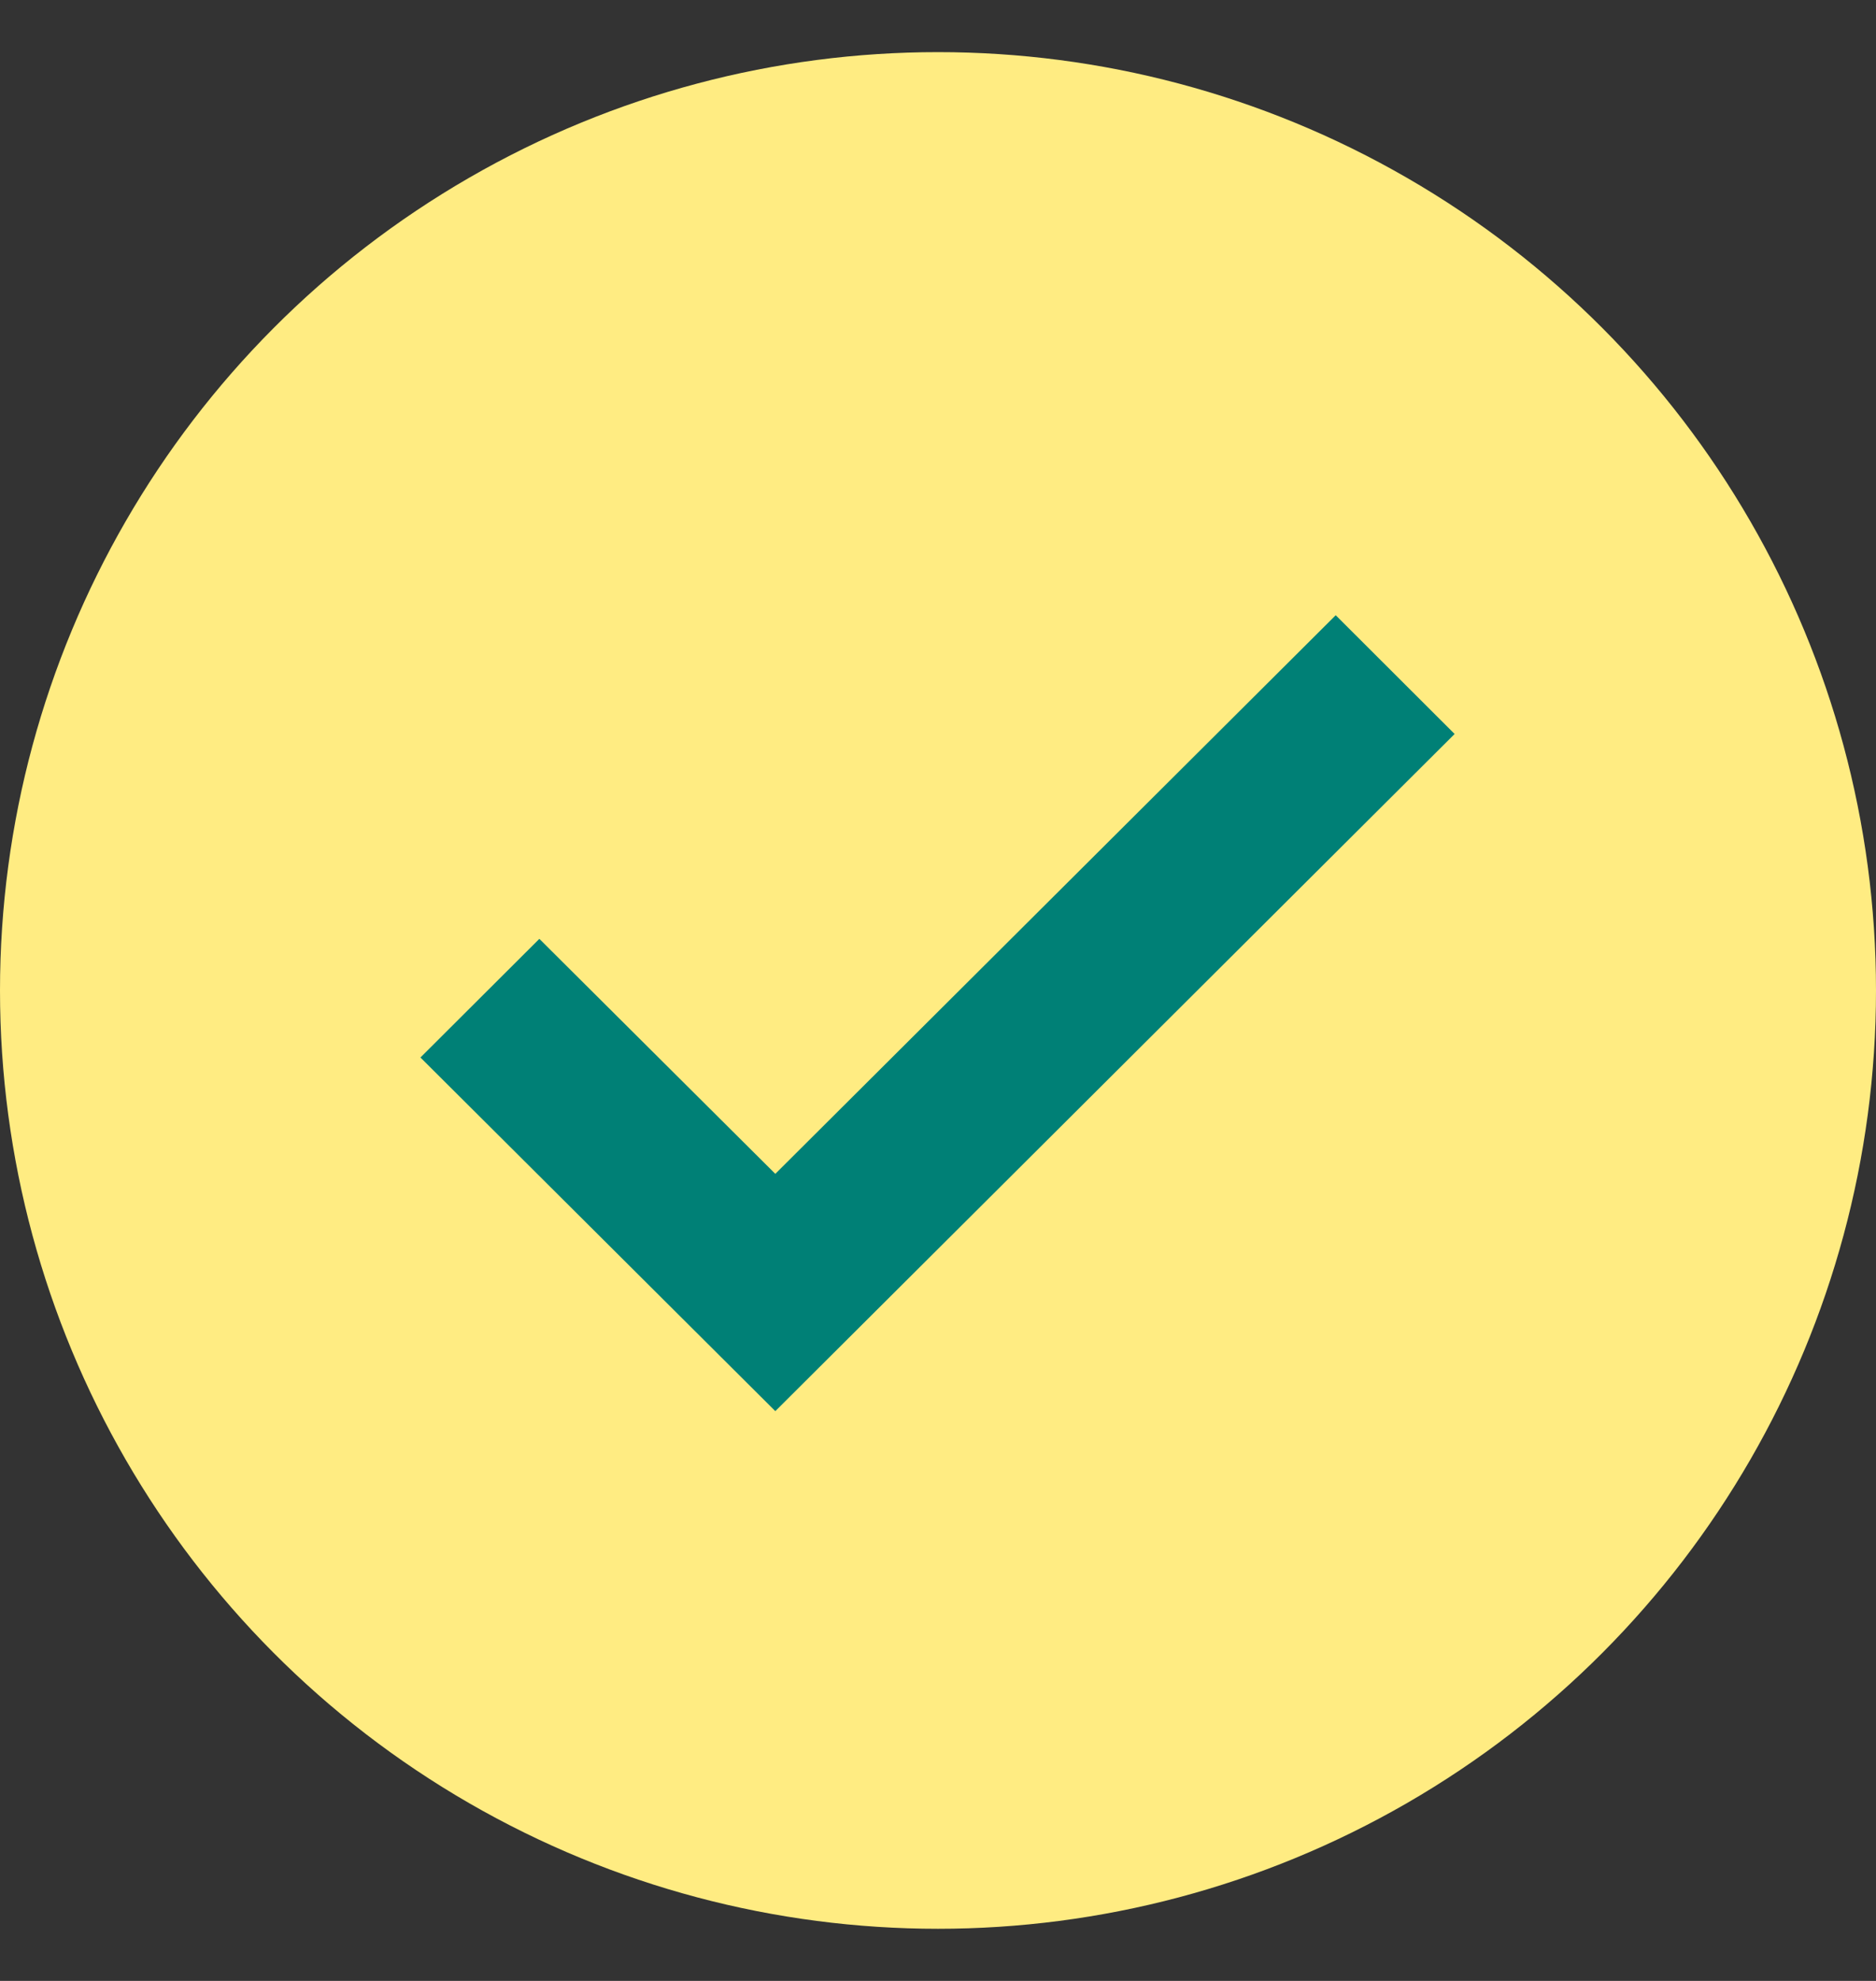
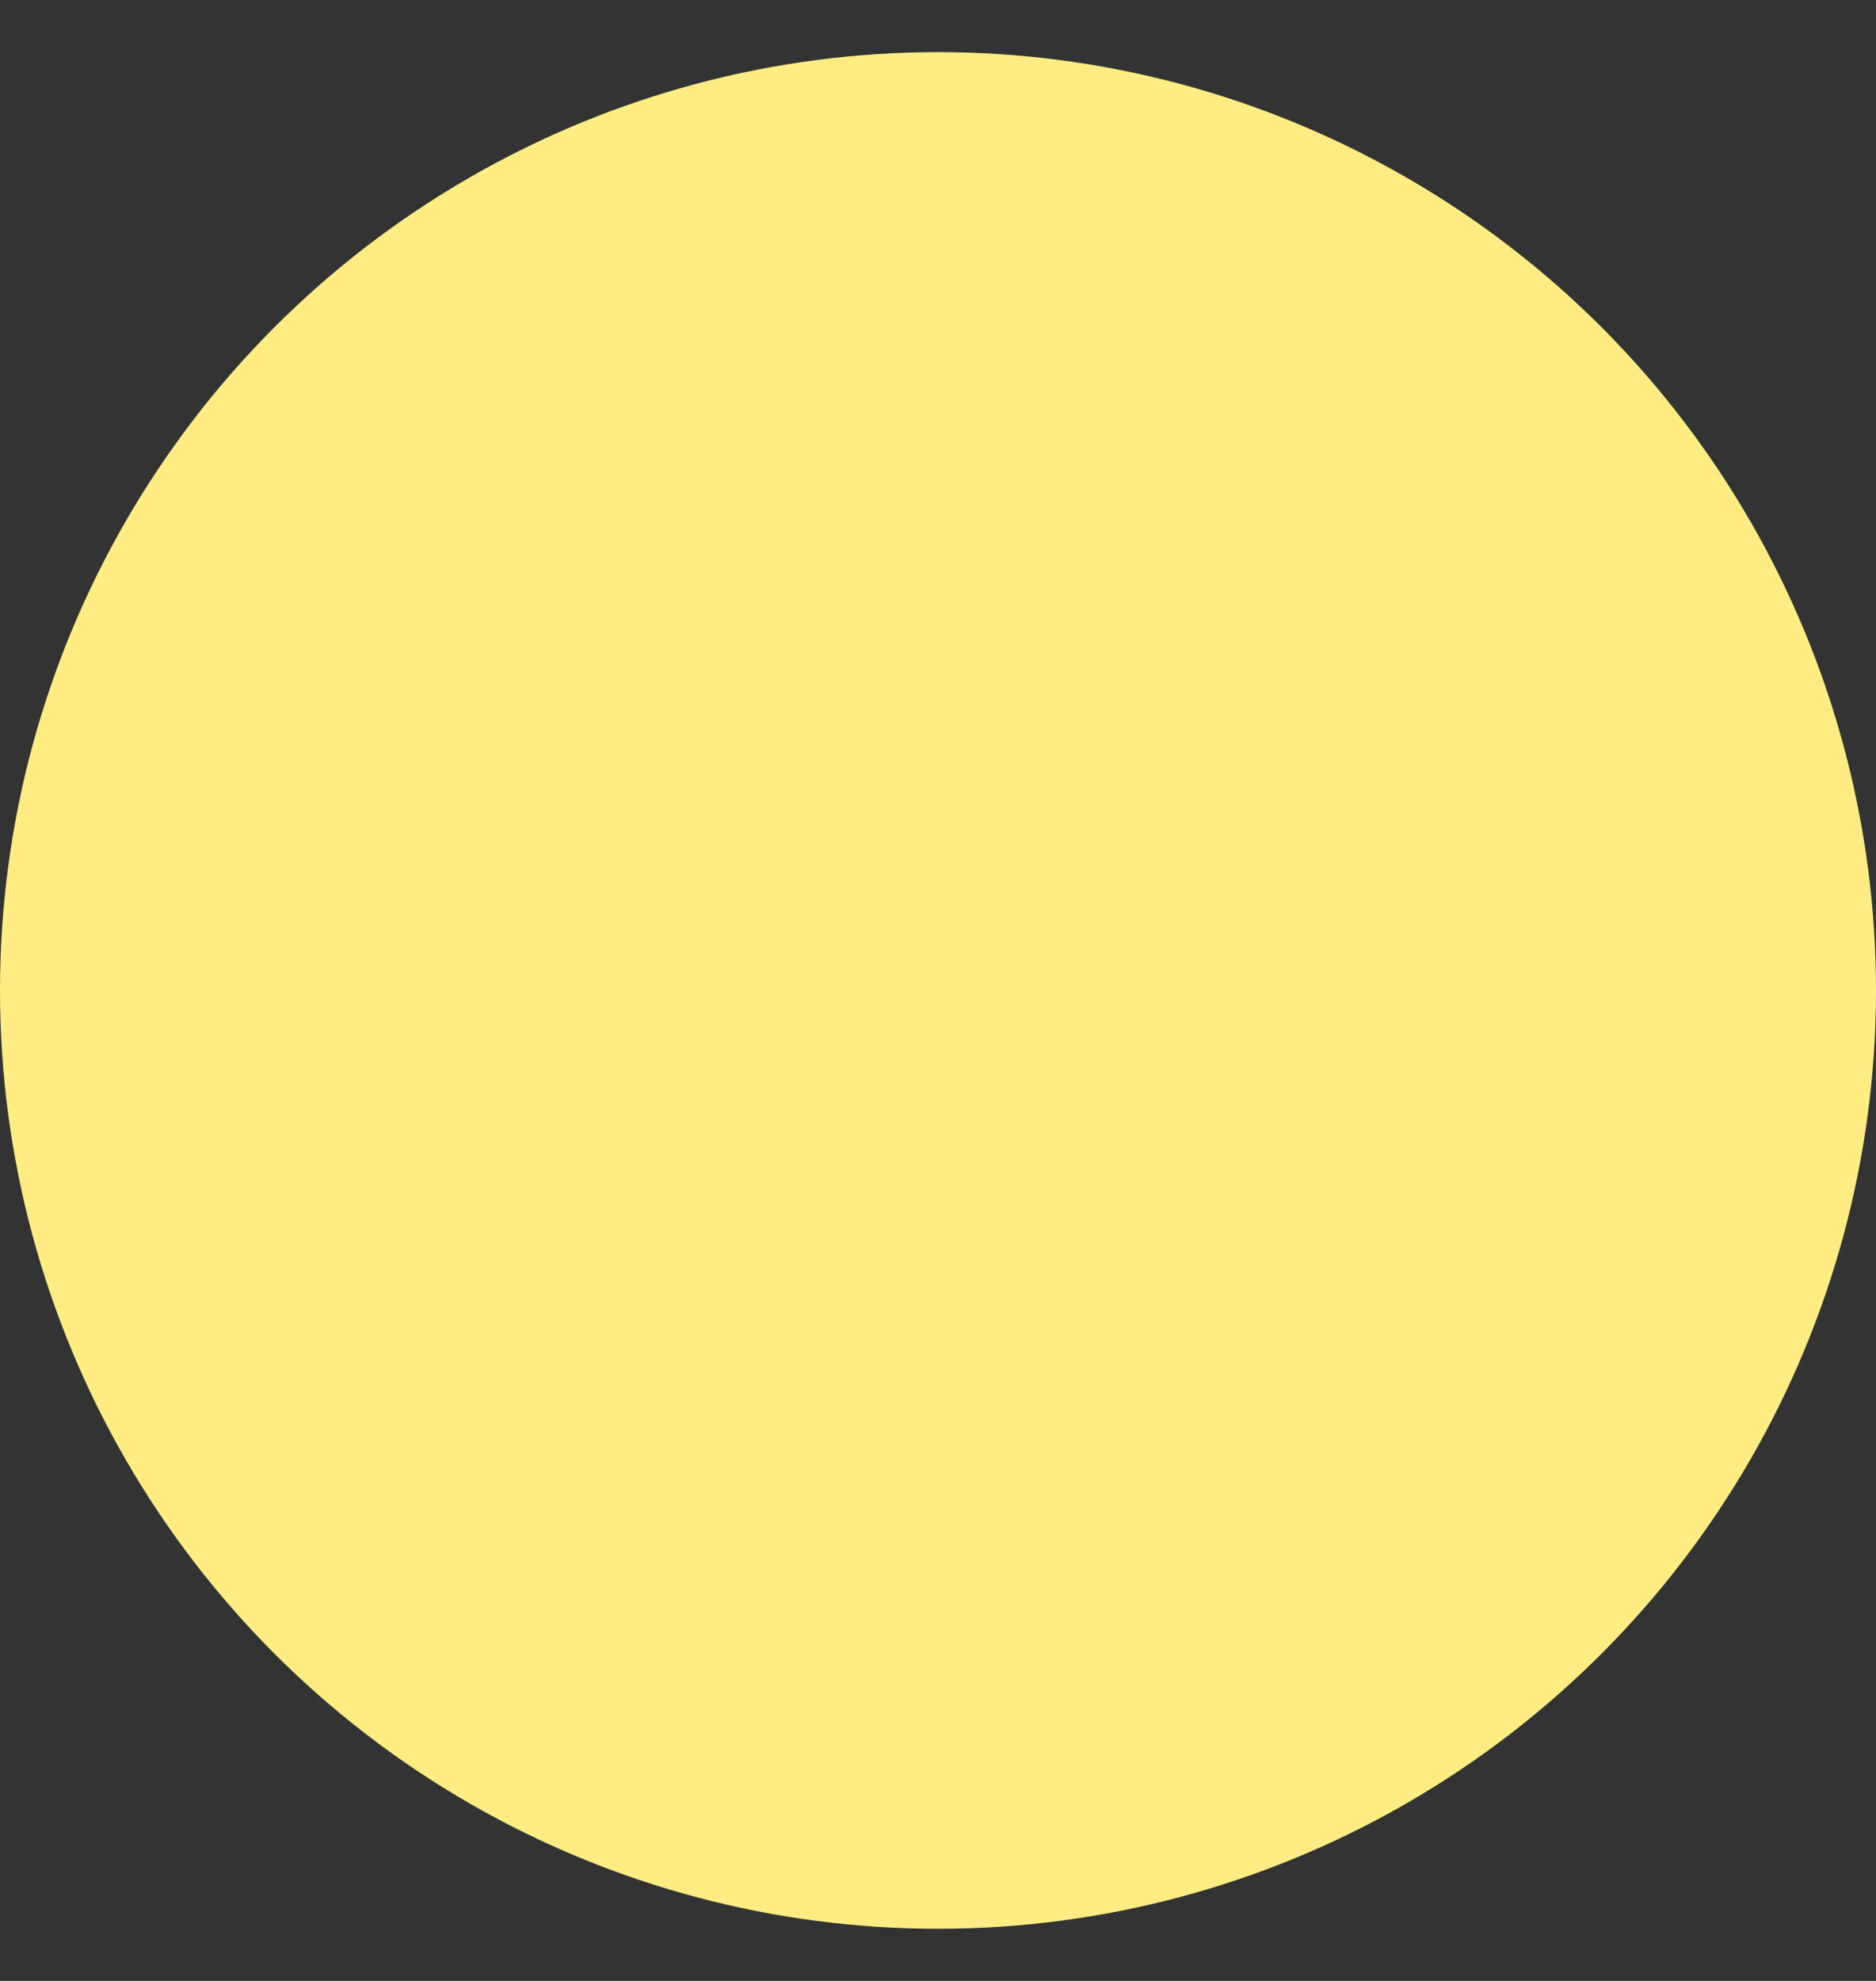
<svg xmlns="http://www.w3.org/2000/svg" width="18" height="19" viewBox="0 0 18 19" fill="none">
  <rect x="0" y="0" width="18" height="19" fill="#333333" stroke="none" />
  <circle cx="9" cy="9.5" r="9" fill="#FFEC82" />
-   <path d="M7.439 13.535L4.034 10.143L5.175 9.005L7.439 11.259L12.816 5.901L13.957 7.04L7.439 13.535Z" fill="#008076" />
</svg>